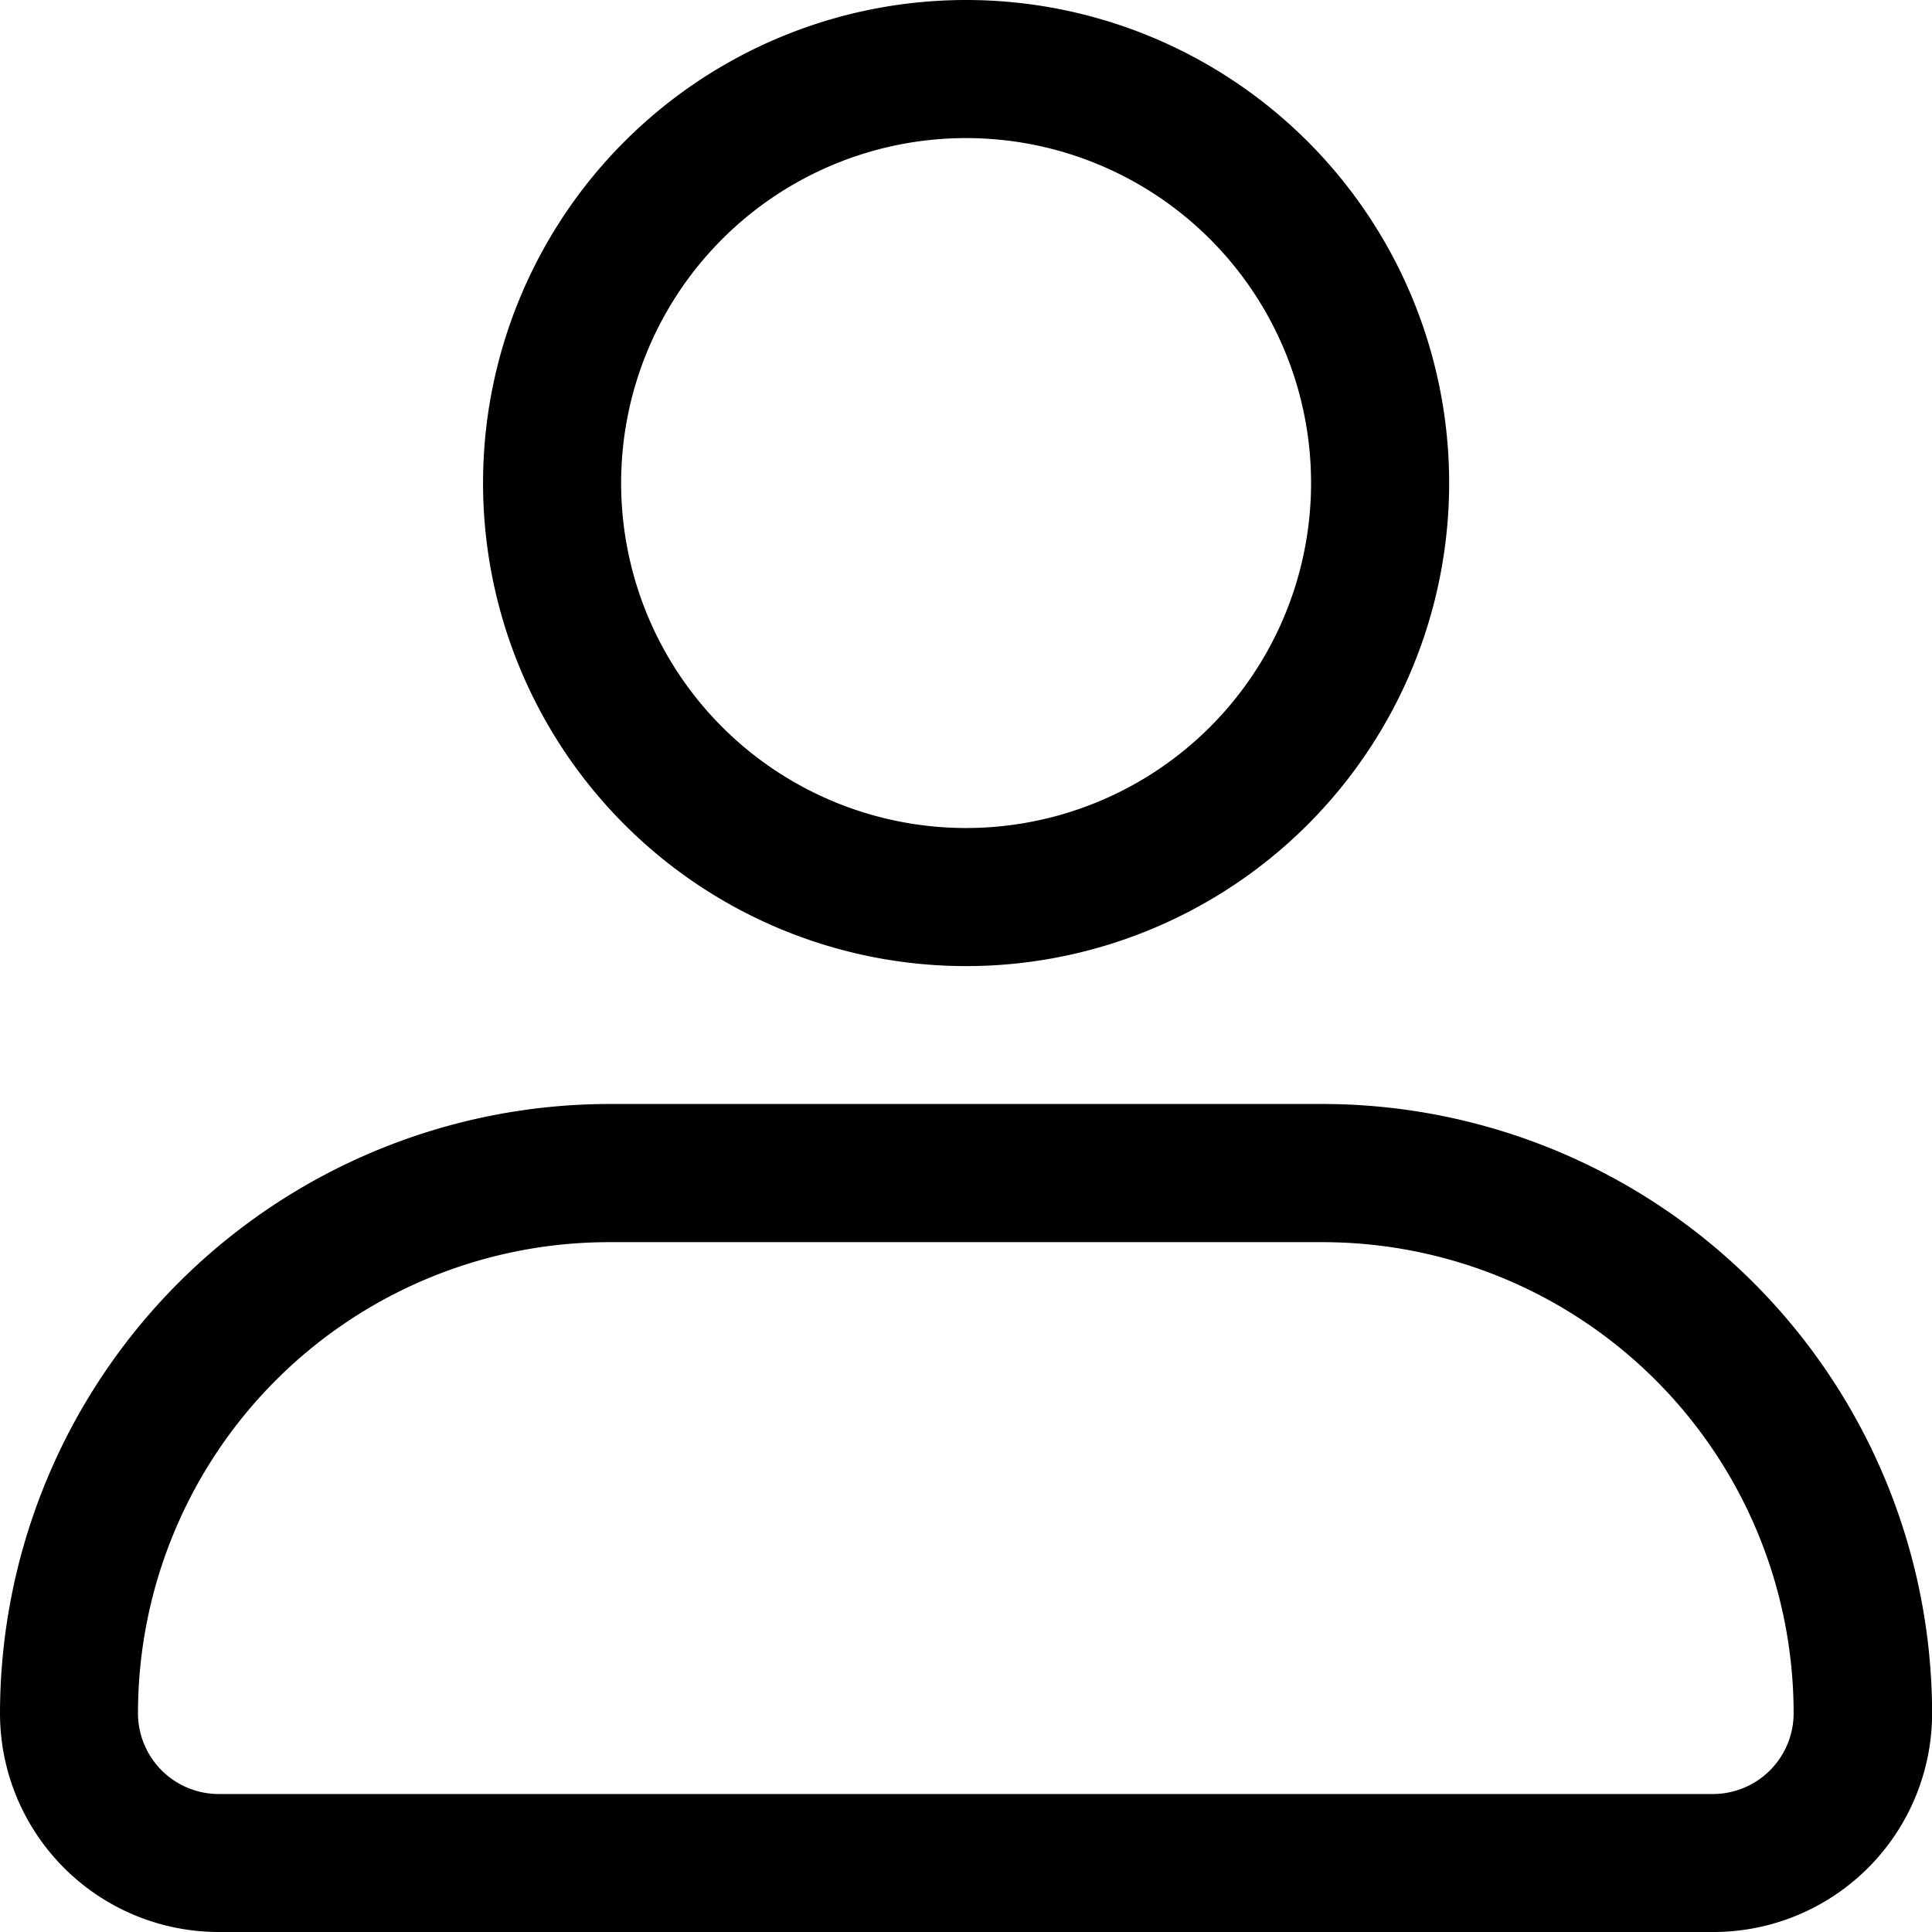
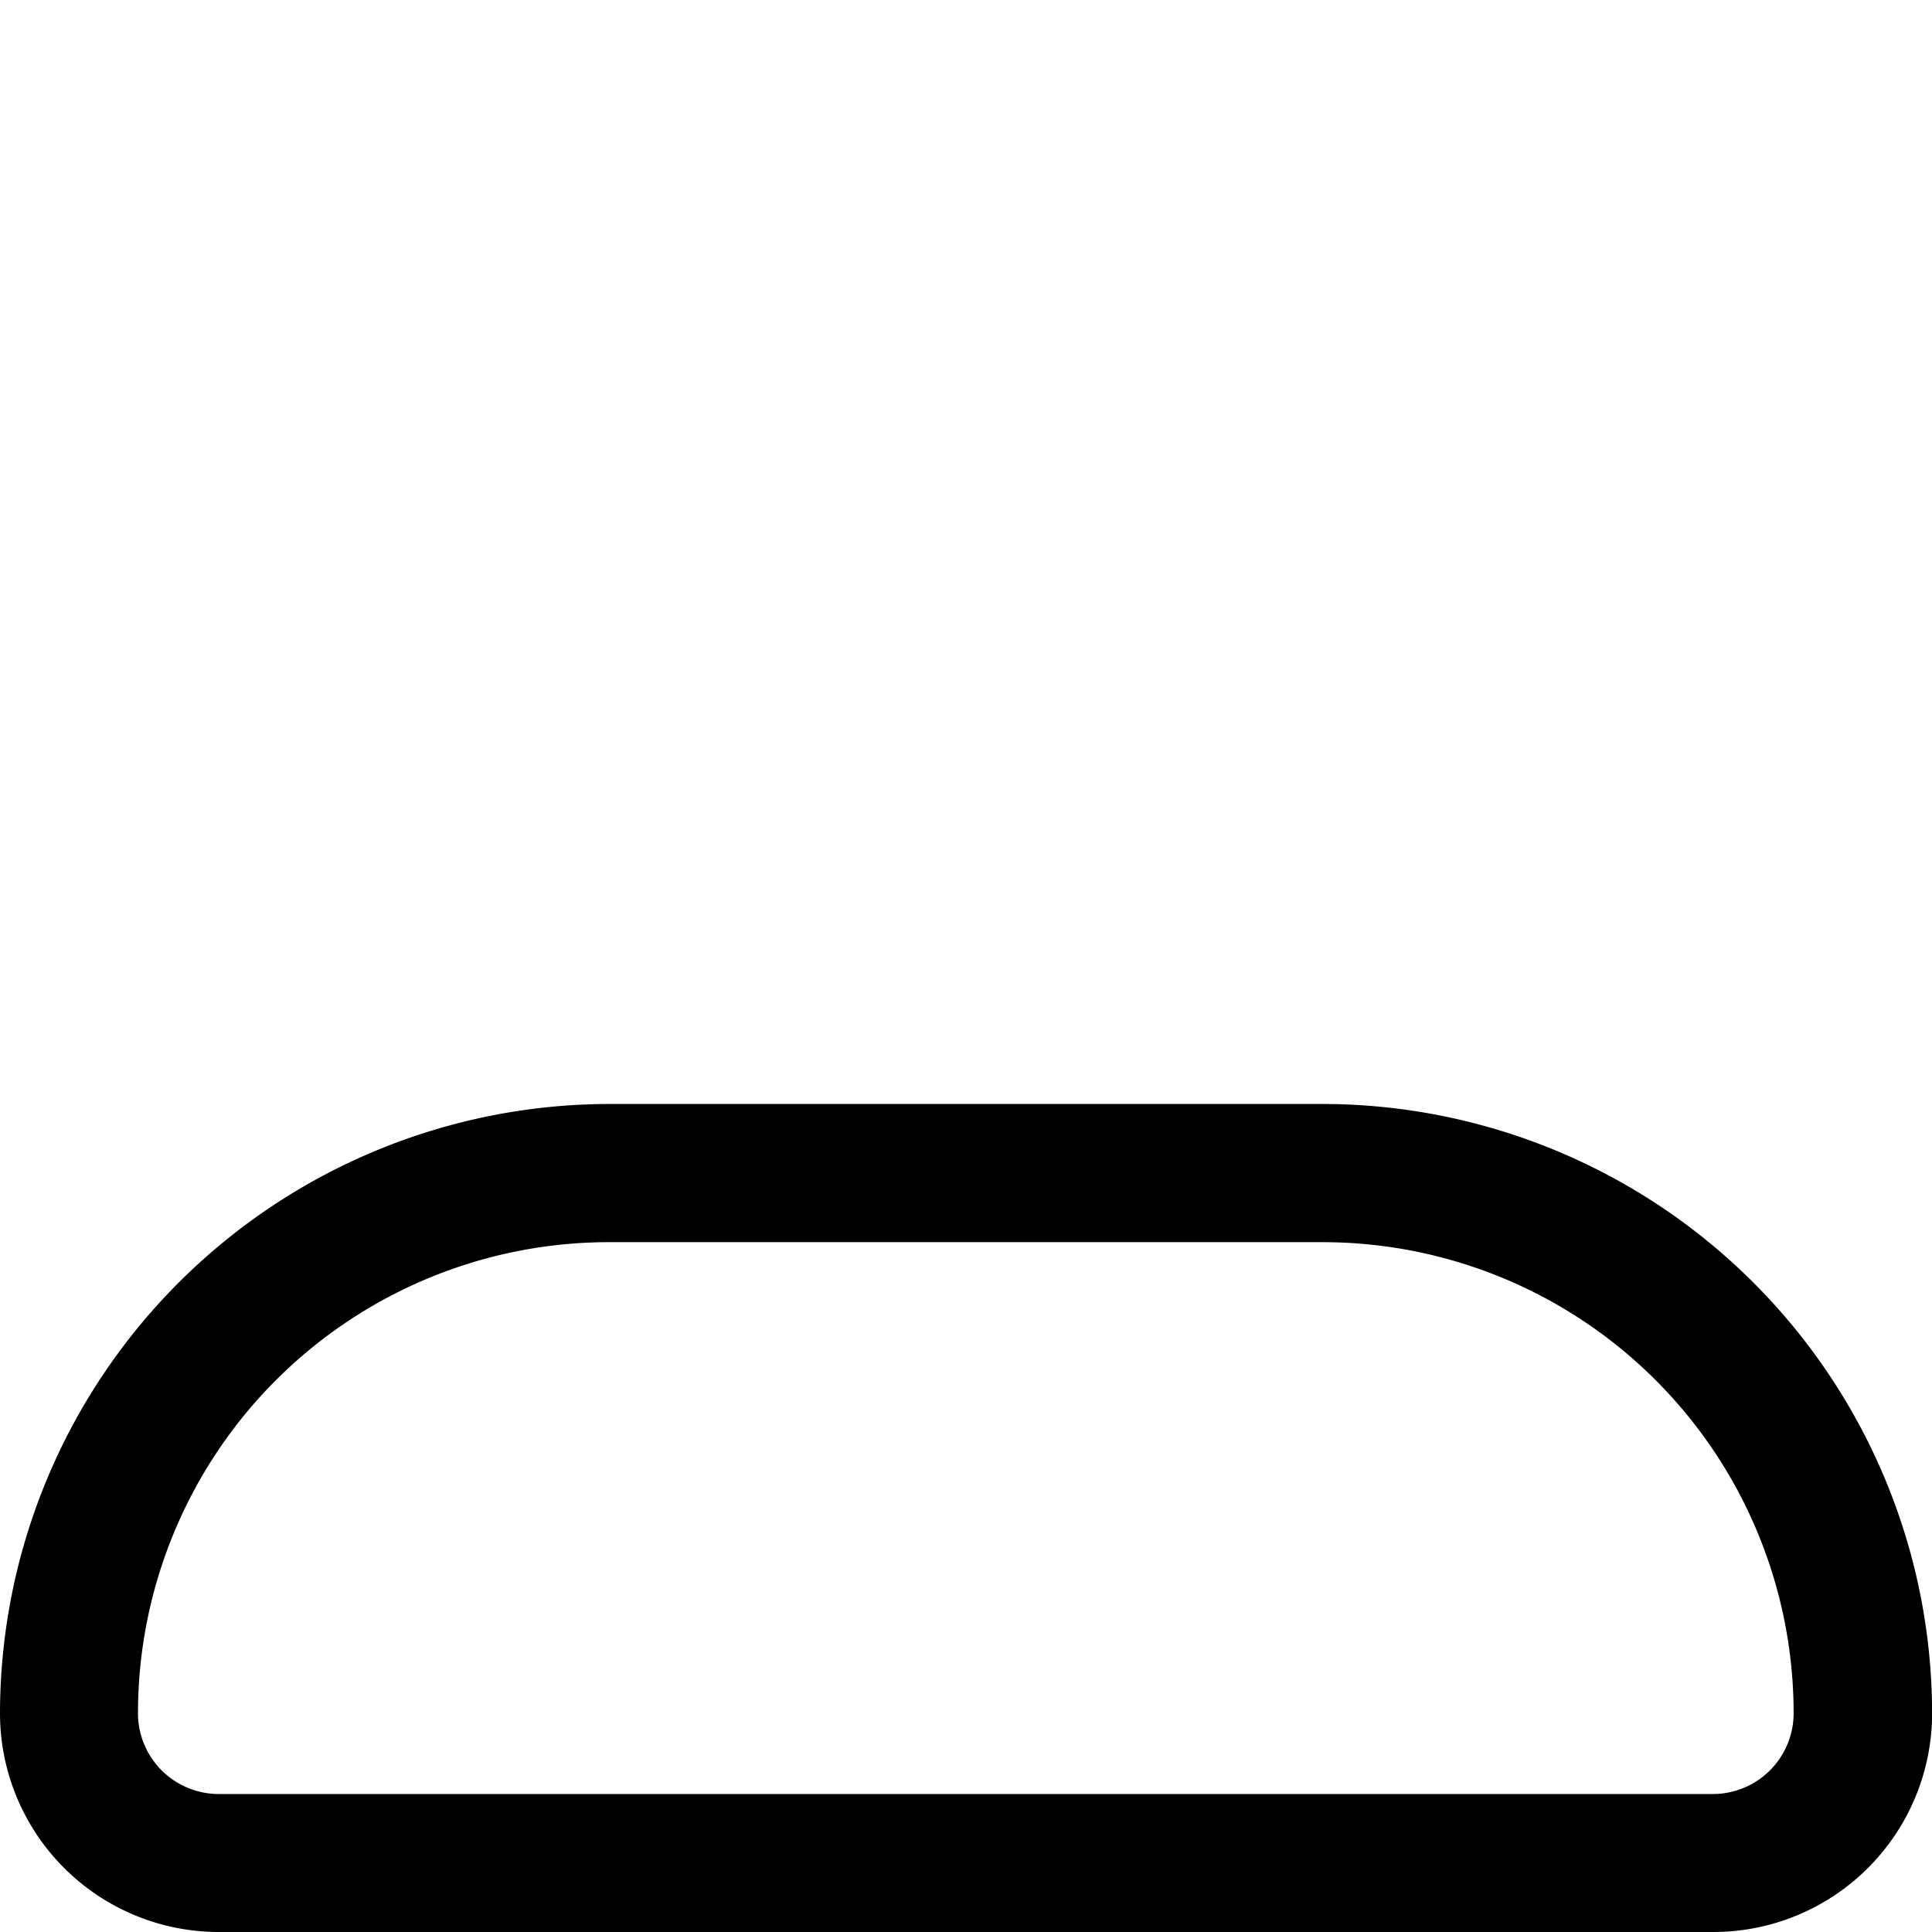
<svg xmlns="http://www.w3.org/2000/svg" width="19.686" height="19.686" viewBox="0 0 19.686 19.686">
  <g id="_40-User" data-name="40-User" transform="translate(-2 -2)">
-     <path id="Tracé_40" data-name="Tracé 40" d="M13.922,2a4.922,4.922,0,1,0,4.922,4.922A4.922,4.922,0,0,0,13.922,2Zm0,8.437a3.515,3.515,0,1,1,3.515-3.515A3.515,3.515,0,0,1,13.922,10.437Z" transform="translate(-2.078 0)" />
    <path id="Tracé_41" data-name="Tracé 41" d="M15.478,18H8.208A6.215,6.215,0,0,0,2,24.208a2.229,2.229,0,0,0,2.229,2.229H19.458a2.229,2.229,0,0,0,2.229-2.229A6.215,6.215,0,0,0,15.478,18Zm3.979,7.031H4.229a.823.823,0,0,1-.823-.823,4.8,4.8,0,0,1,4.8-4.8h7.27a4.8,4.8,0,0,1,4.8,4.8.823.823,0,0,1-.823.823Z" transform="translate(0 -4.751)" />
  </g>
</svg>